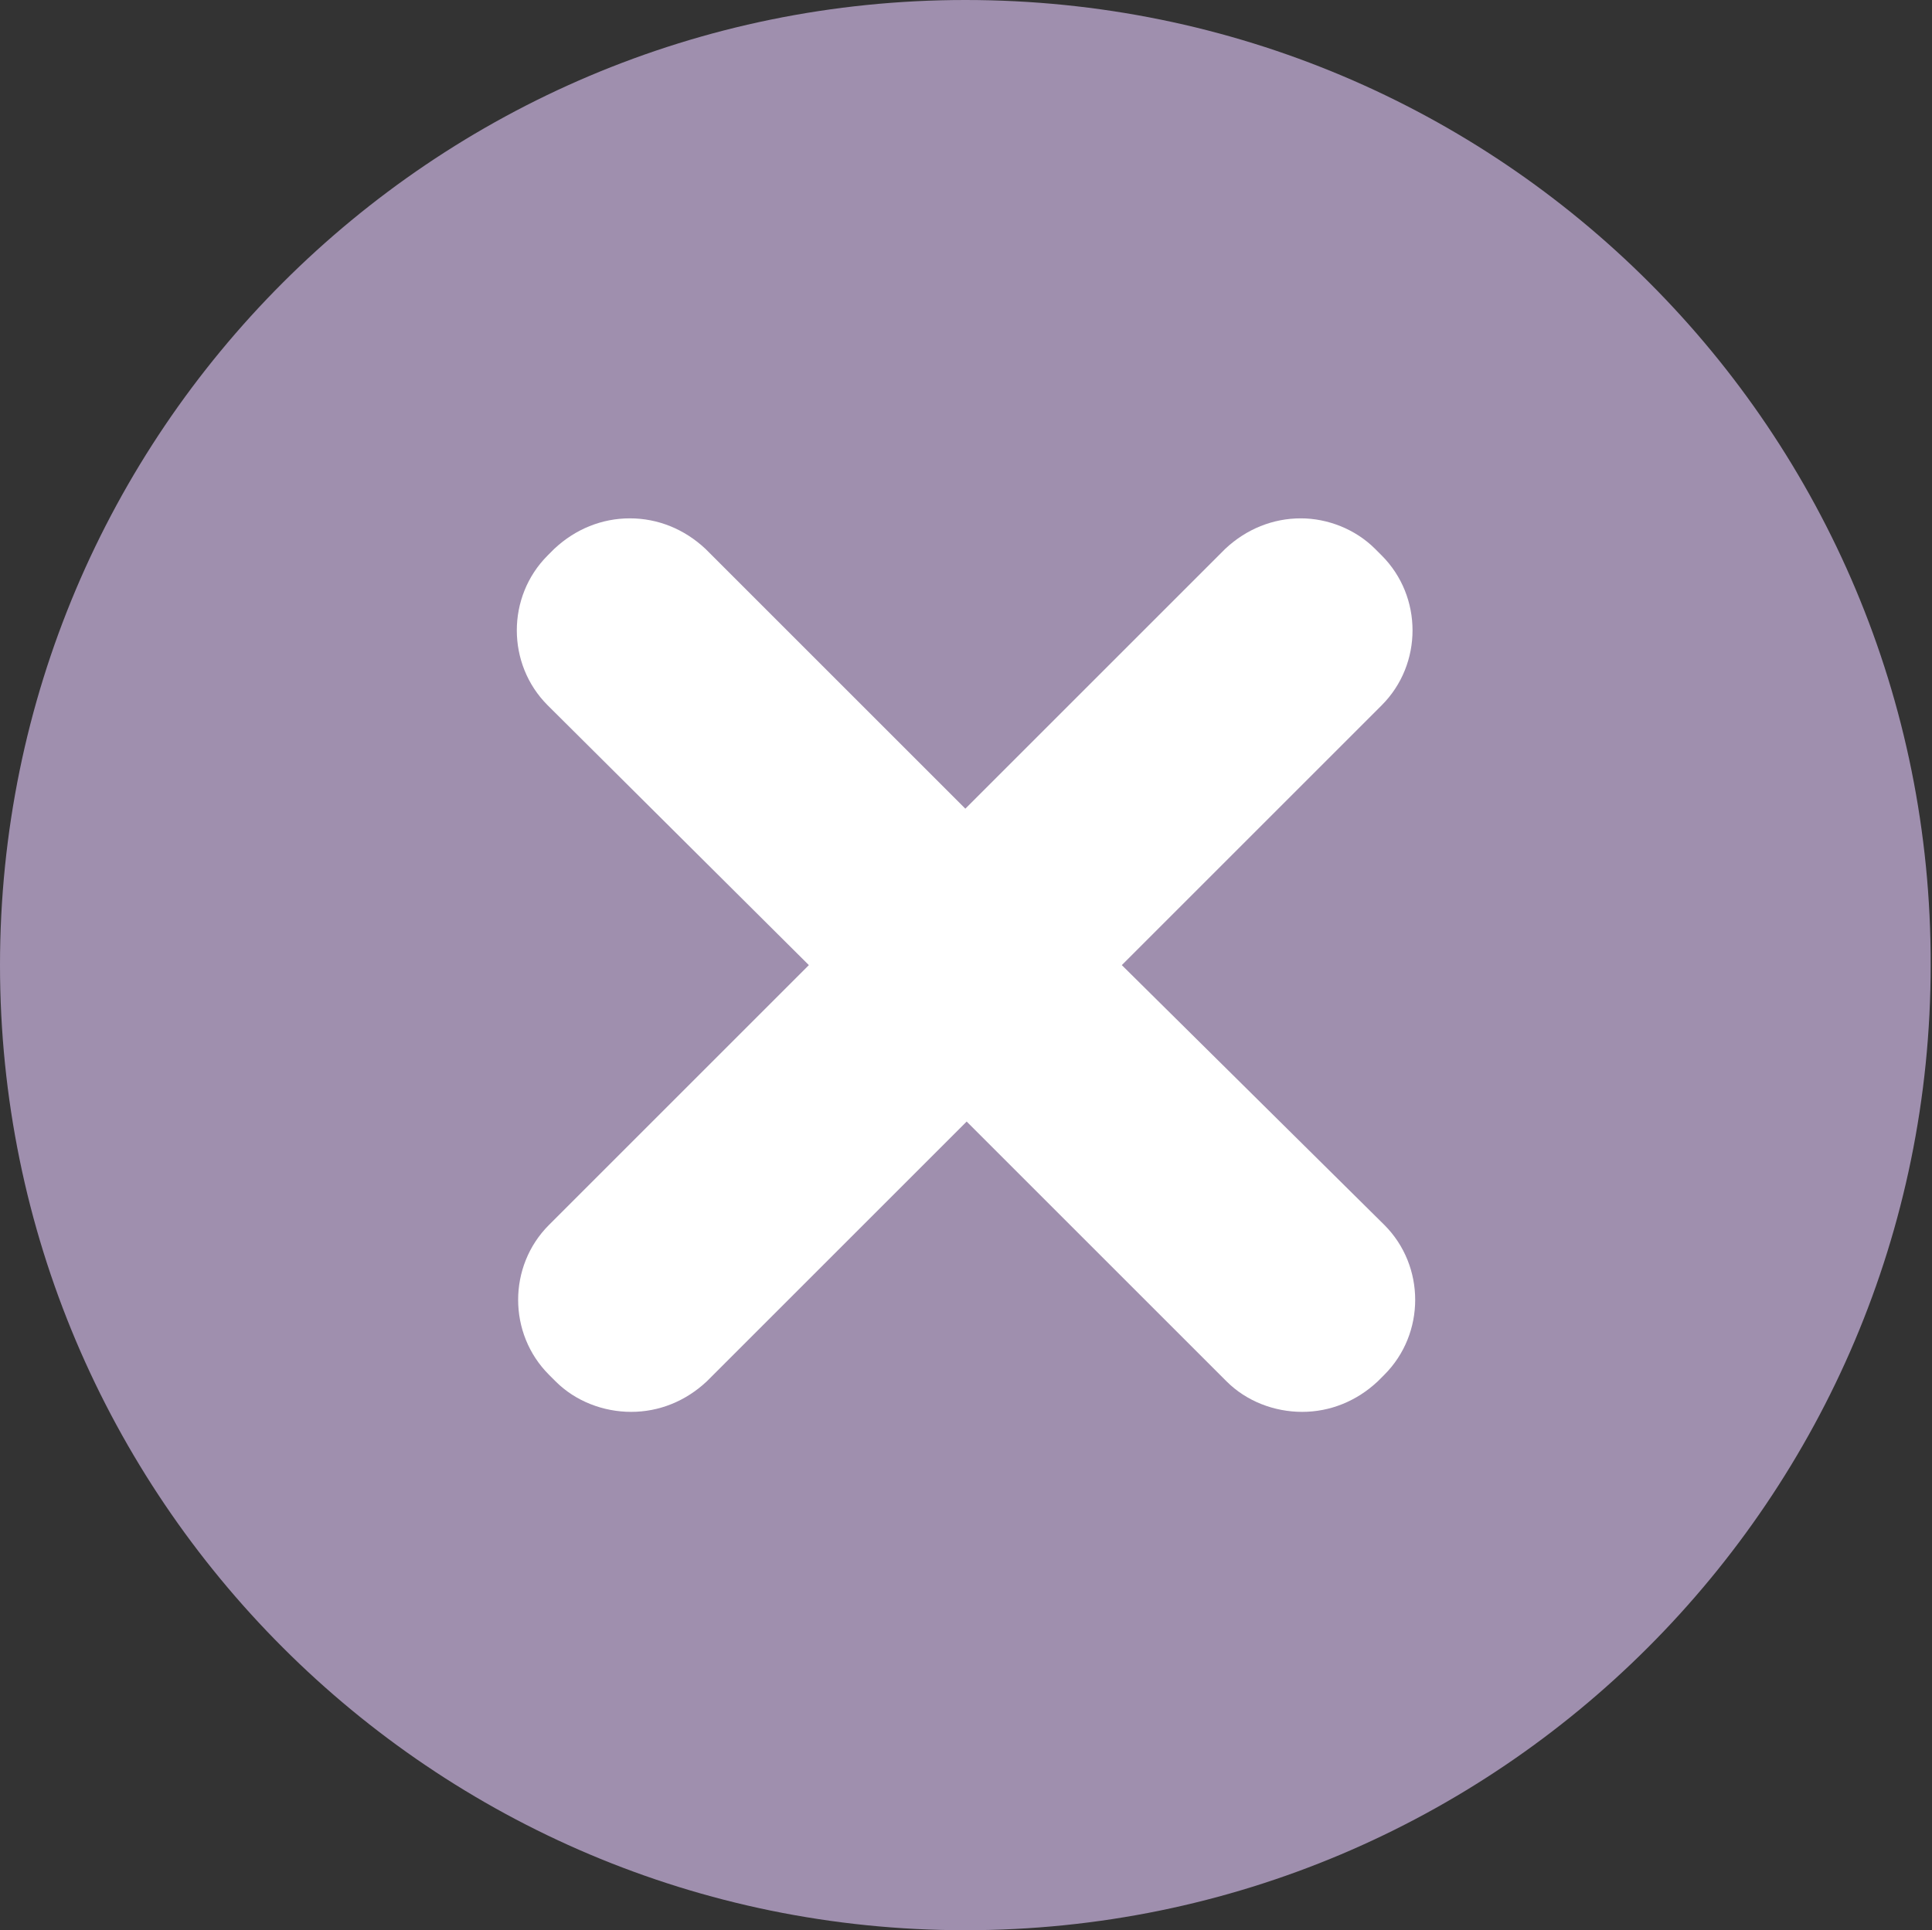
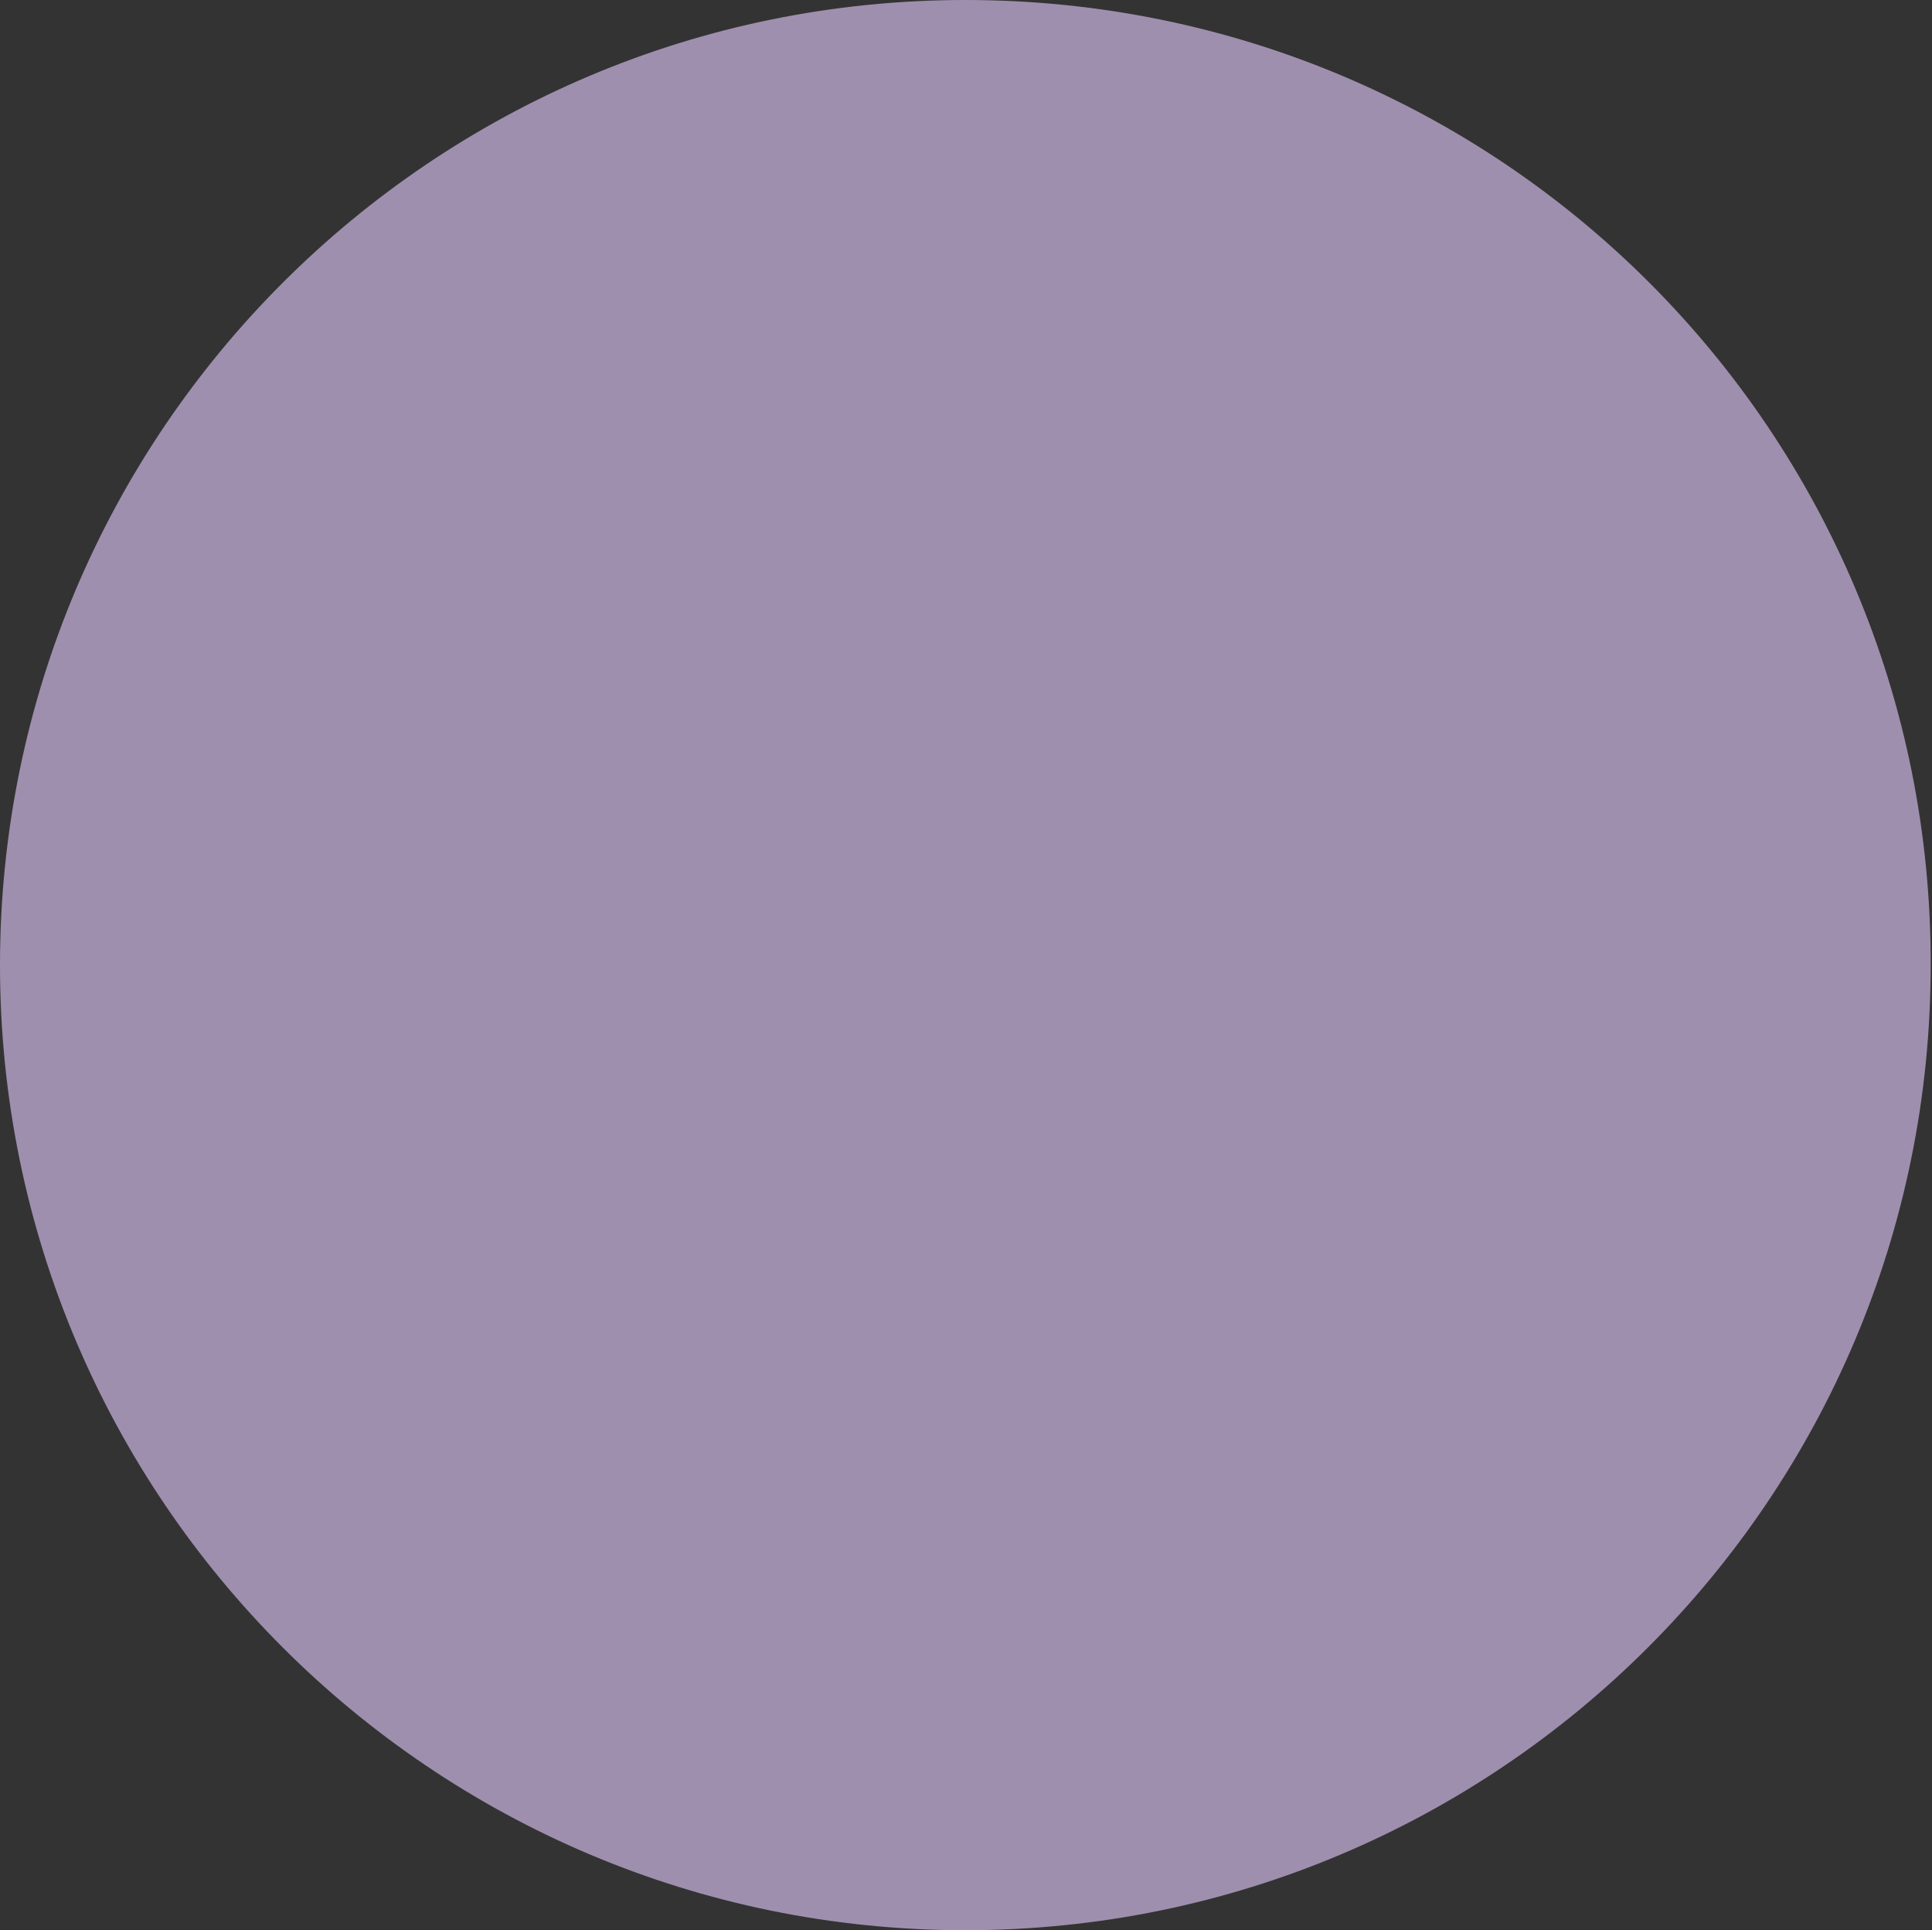
<svg xmlns="http://www.w3.org/2000/svg" fill="#9f8fae" height="145.6" preserveAspectRatio="xMidYMid meet" version="1" viewBox="0.0 0.0 145.7 145.6" width="145.7" zoomAndPan="magnify">
  <rect x="0.0" y="0.0" width="145.7" height="145.6" fill="#333333" stroke="none" />
  <g id="change1_1">
    <path d="M72.8,0C32.6,0,0,32.6,0,72.8s32.6,72.8,72.8,72.8s72.8-32.6,72.8-72.8C145.7,32.6,113.2,0,72.8,0z" fill="inherit" />
  </g>
  <g id="change2_1">
-     <path d="M98.1,39.1c-2.1,0-4.1,0.8-5.7,2.3L72.8,61L53.2,41.4c-1.6-1.5-3.6-2.3-5.7-2.3s-4.1,0.8-5.7,2.3l-0.5,0.5 c-3.1,3.1-3.1,8.2,0,11.3L61,72.8L41.4,92.4c-3.1,3.1-3.1,8.2,0,11.3l0.5,0.5c1.5,1.5,3.6,2.3,5.7,2.3c2.1,0,4.1-0.8,5.7-2.3 l19.6-19.6l19.6,19.6c1.5,1.5,3.6,2.3,5.7,2.3c2.1,0,4.1-0.8,5.7-2.3l0.5-0.5c3.1-3.1,3.1-8.2,0-11.3L84.6,72.8l19.6-19.6 c3.1-3.1,3.1-8.2,0-11.3l-0.5-0.5C102.2,39.9,100.1,39.1,98.1,39.1L98.1,39.1z" fill="#ffffff" />
-   </g>
+     </g>
</svg>